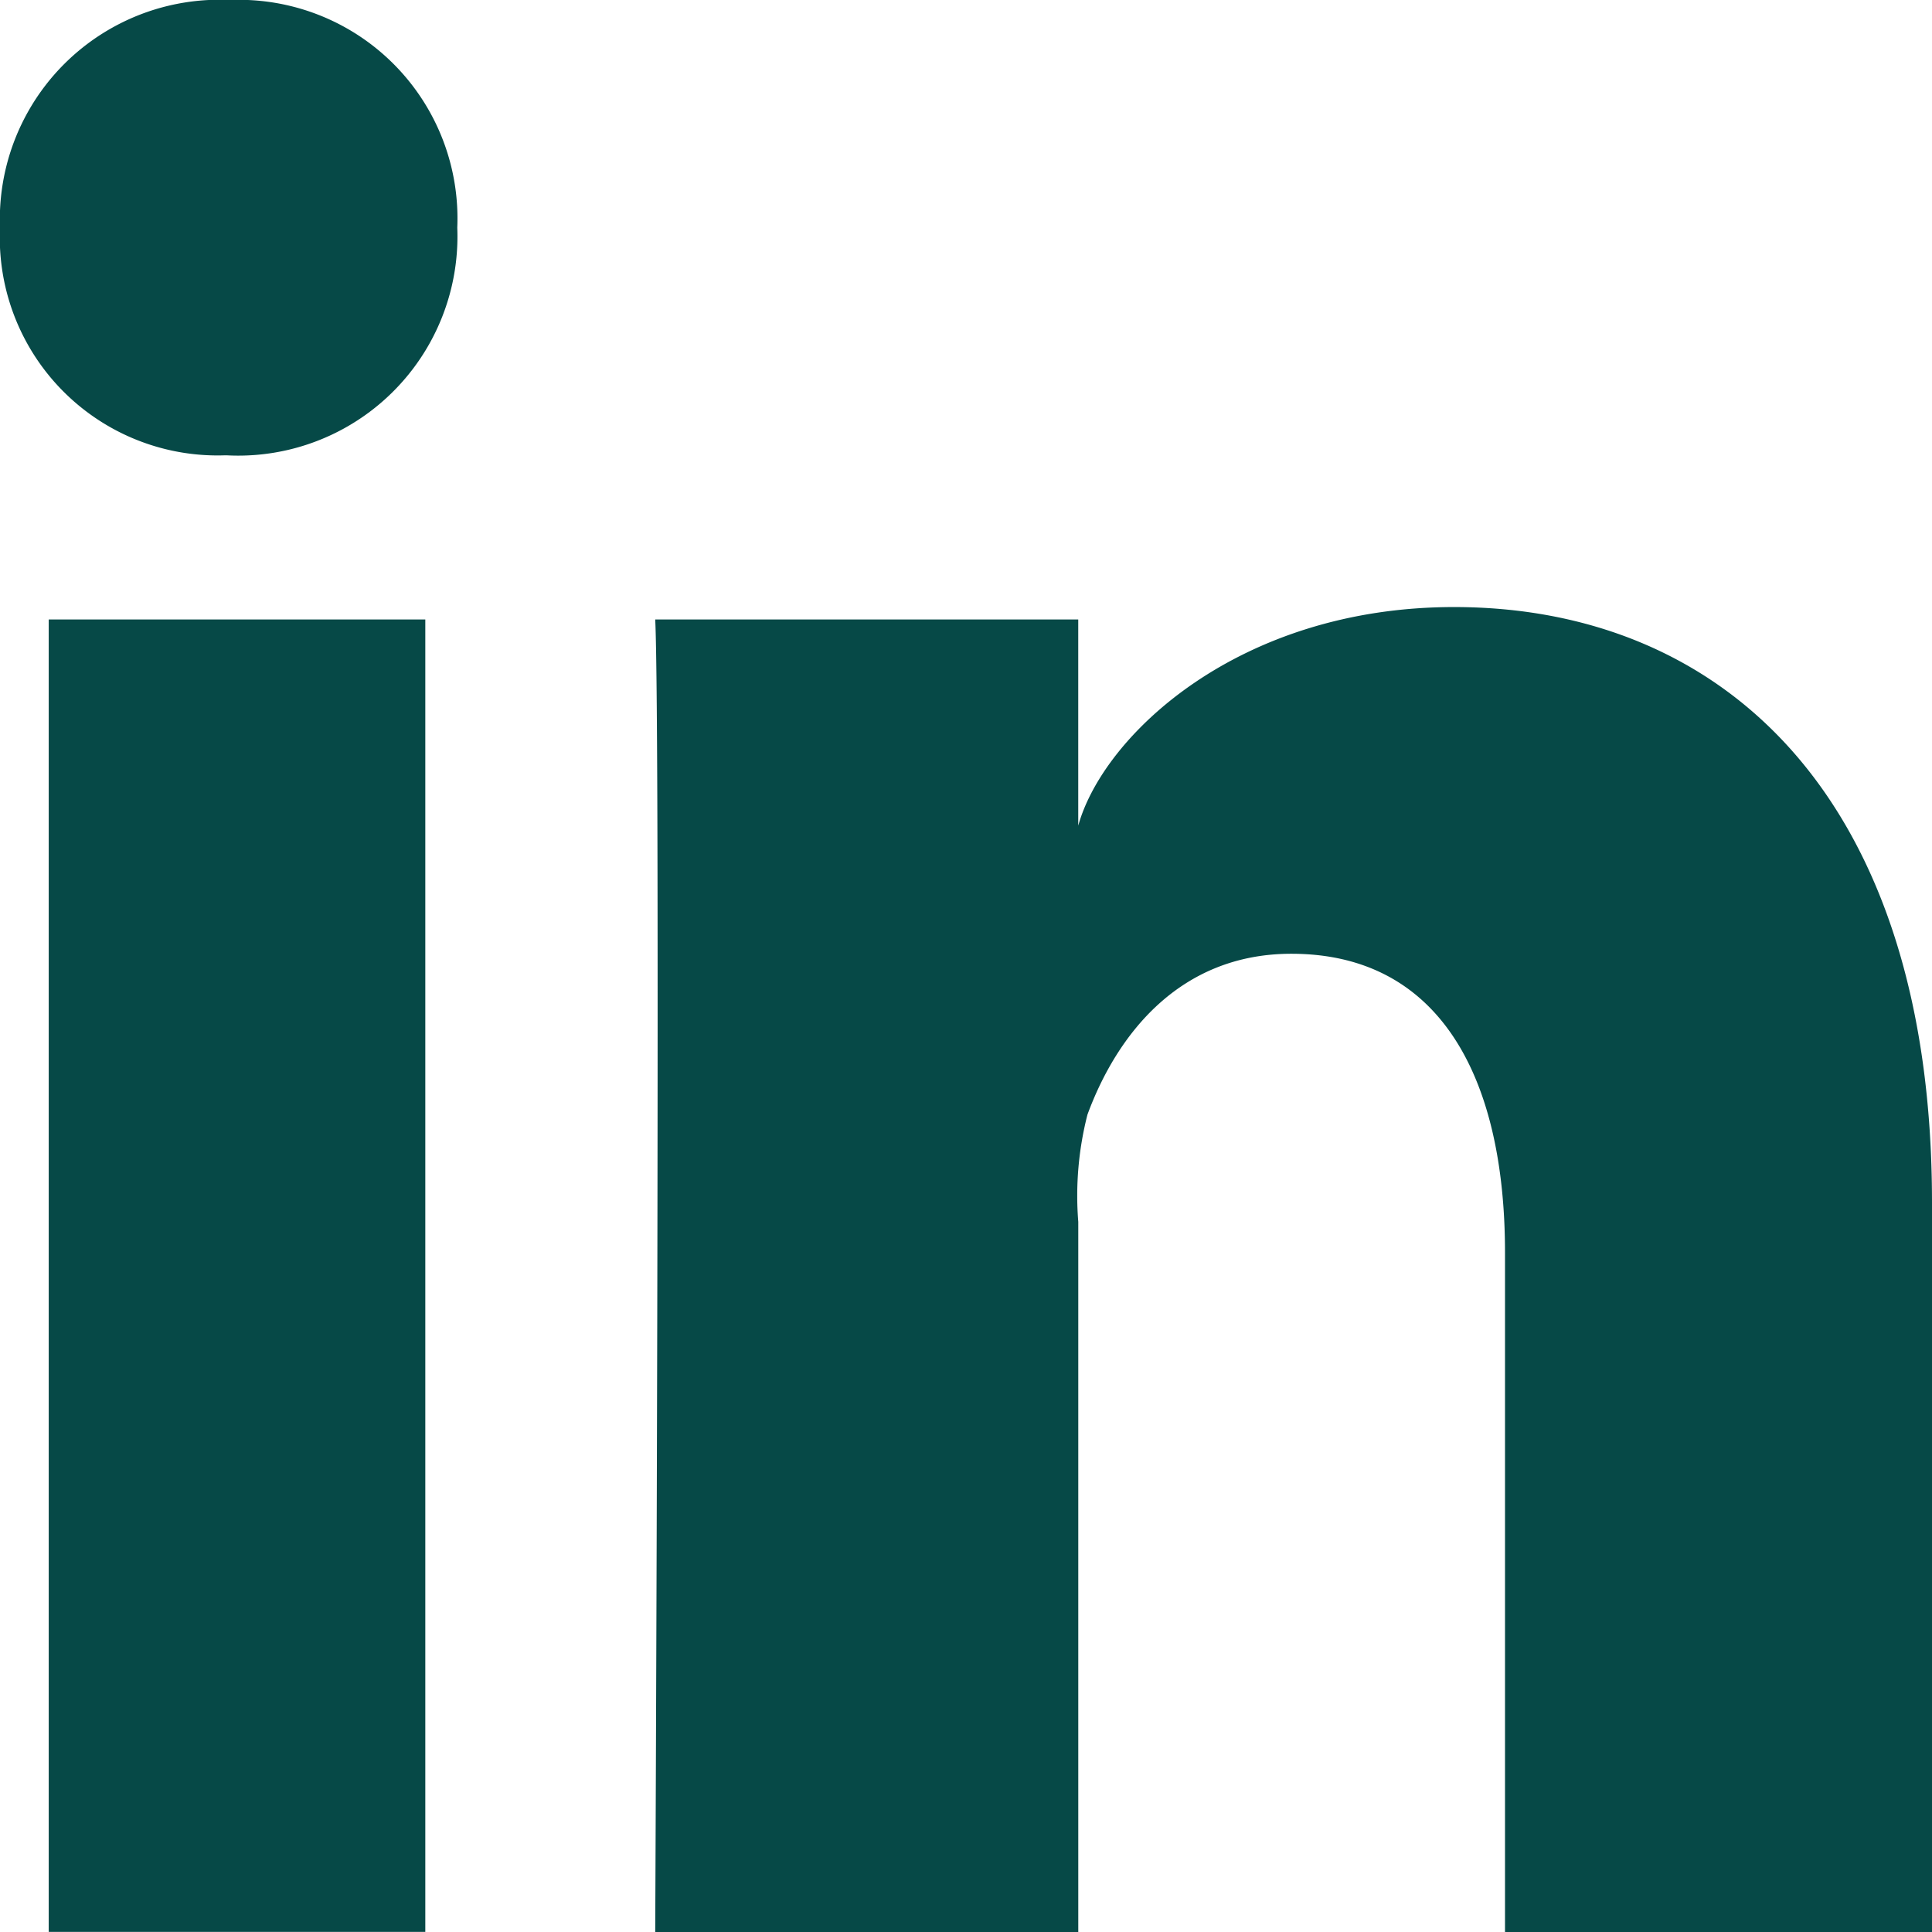
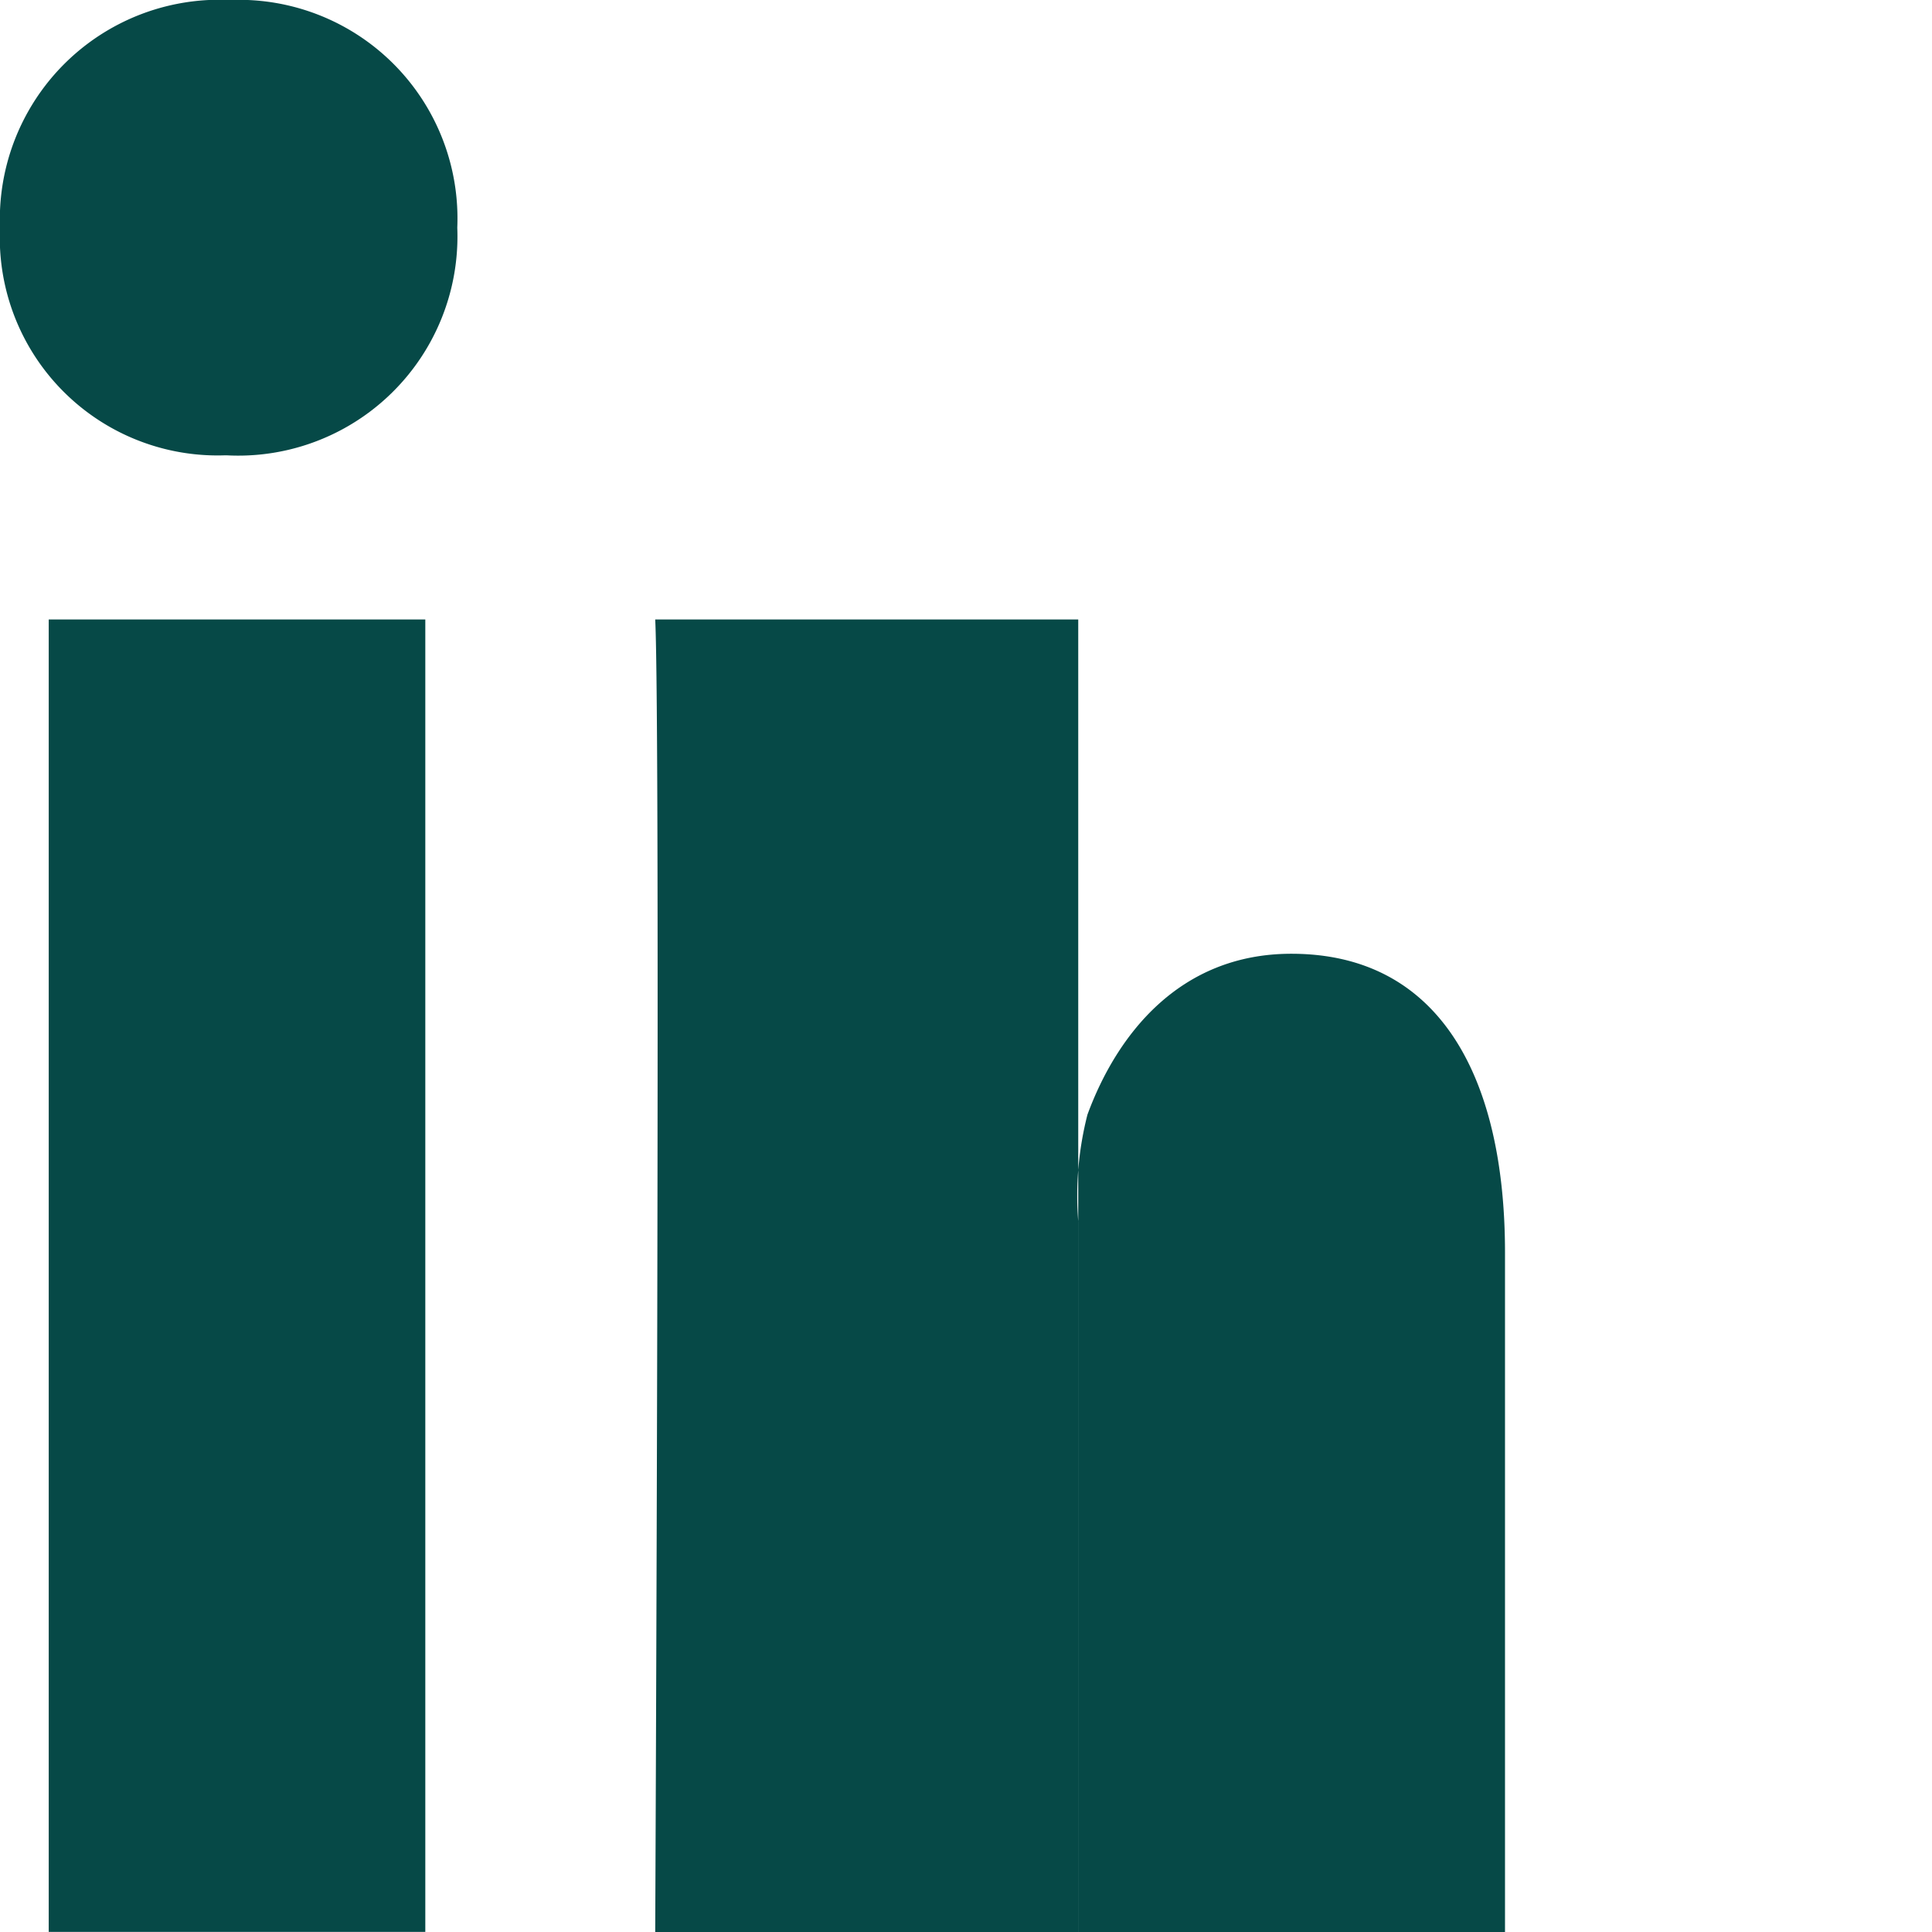
<svg xmlns="http://www.w3.org/2000/svg" width="51.545" height="51.545" viewBox="0 0 51.545 51.545">
-   <path id="Shape" d="M13.3,28.528H23.347V63.542H13.3Zm4.767-4.38h-.073A5.81,5.81,0,0,1,12,18.083,5.86,5.86,0,0,1,18.137,12,5.832,5.832,0,0,1,24.2,18.073a5.848,5.848,0,0,1-6.128,6.076Zm45.478,39.4H52.153V45.423c0-4.743-1.782-7.977-5.7-7.977-3,0-4.664,2.182-5.44,4.291a8.719,8.719,0,0,0-.245,2.861V63.545H29.481s.145-32.1,0-35.017H40.767v5.5c.667-2.4,4.273-5.832,10.028-5.832,7.14,0,12.75,5.04,12.75,15.881V63.545Z" transform="translate(-12 -12)" fill="#064947" fill-rule="evenodd" />
+   <path id="Shape" d="M13.3,28.528H23.347V63.542H13.3Zm4.767-4.38h-.073A5.81,5.81,0,0,1,12,18.083,5.86,5.86,0,0,1,18.137,12,5.832,5.832,0,0,1,24.2,18.073a5.848,5.848,0,0,1-6.128,6.076Zm45.478,39.4H52.153V45.423c0-4.743-1.782-7.977-5.7-7.977-3,0-4.664,2.182-5.44,4.291a8.719,8.719,0,0,0-.245,2.861V63.545H29.481s.145-32.1,0-35.017H40.767v5.5V63.545Z" transform="translate(-12 -12)" fill="#064947" fill-rule="evenodd" />
</svg>